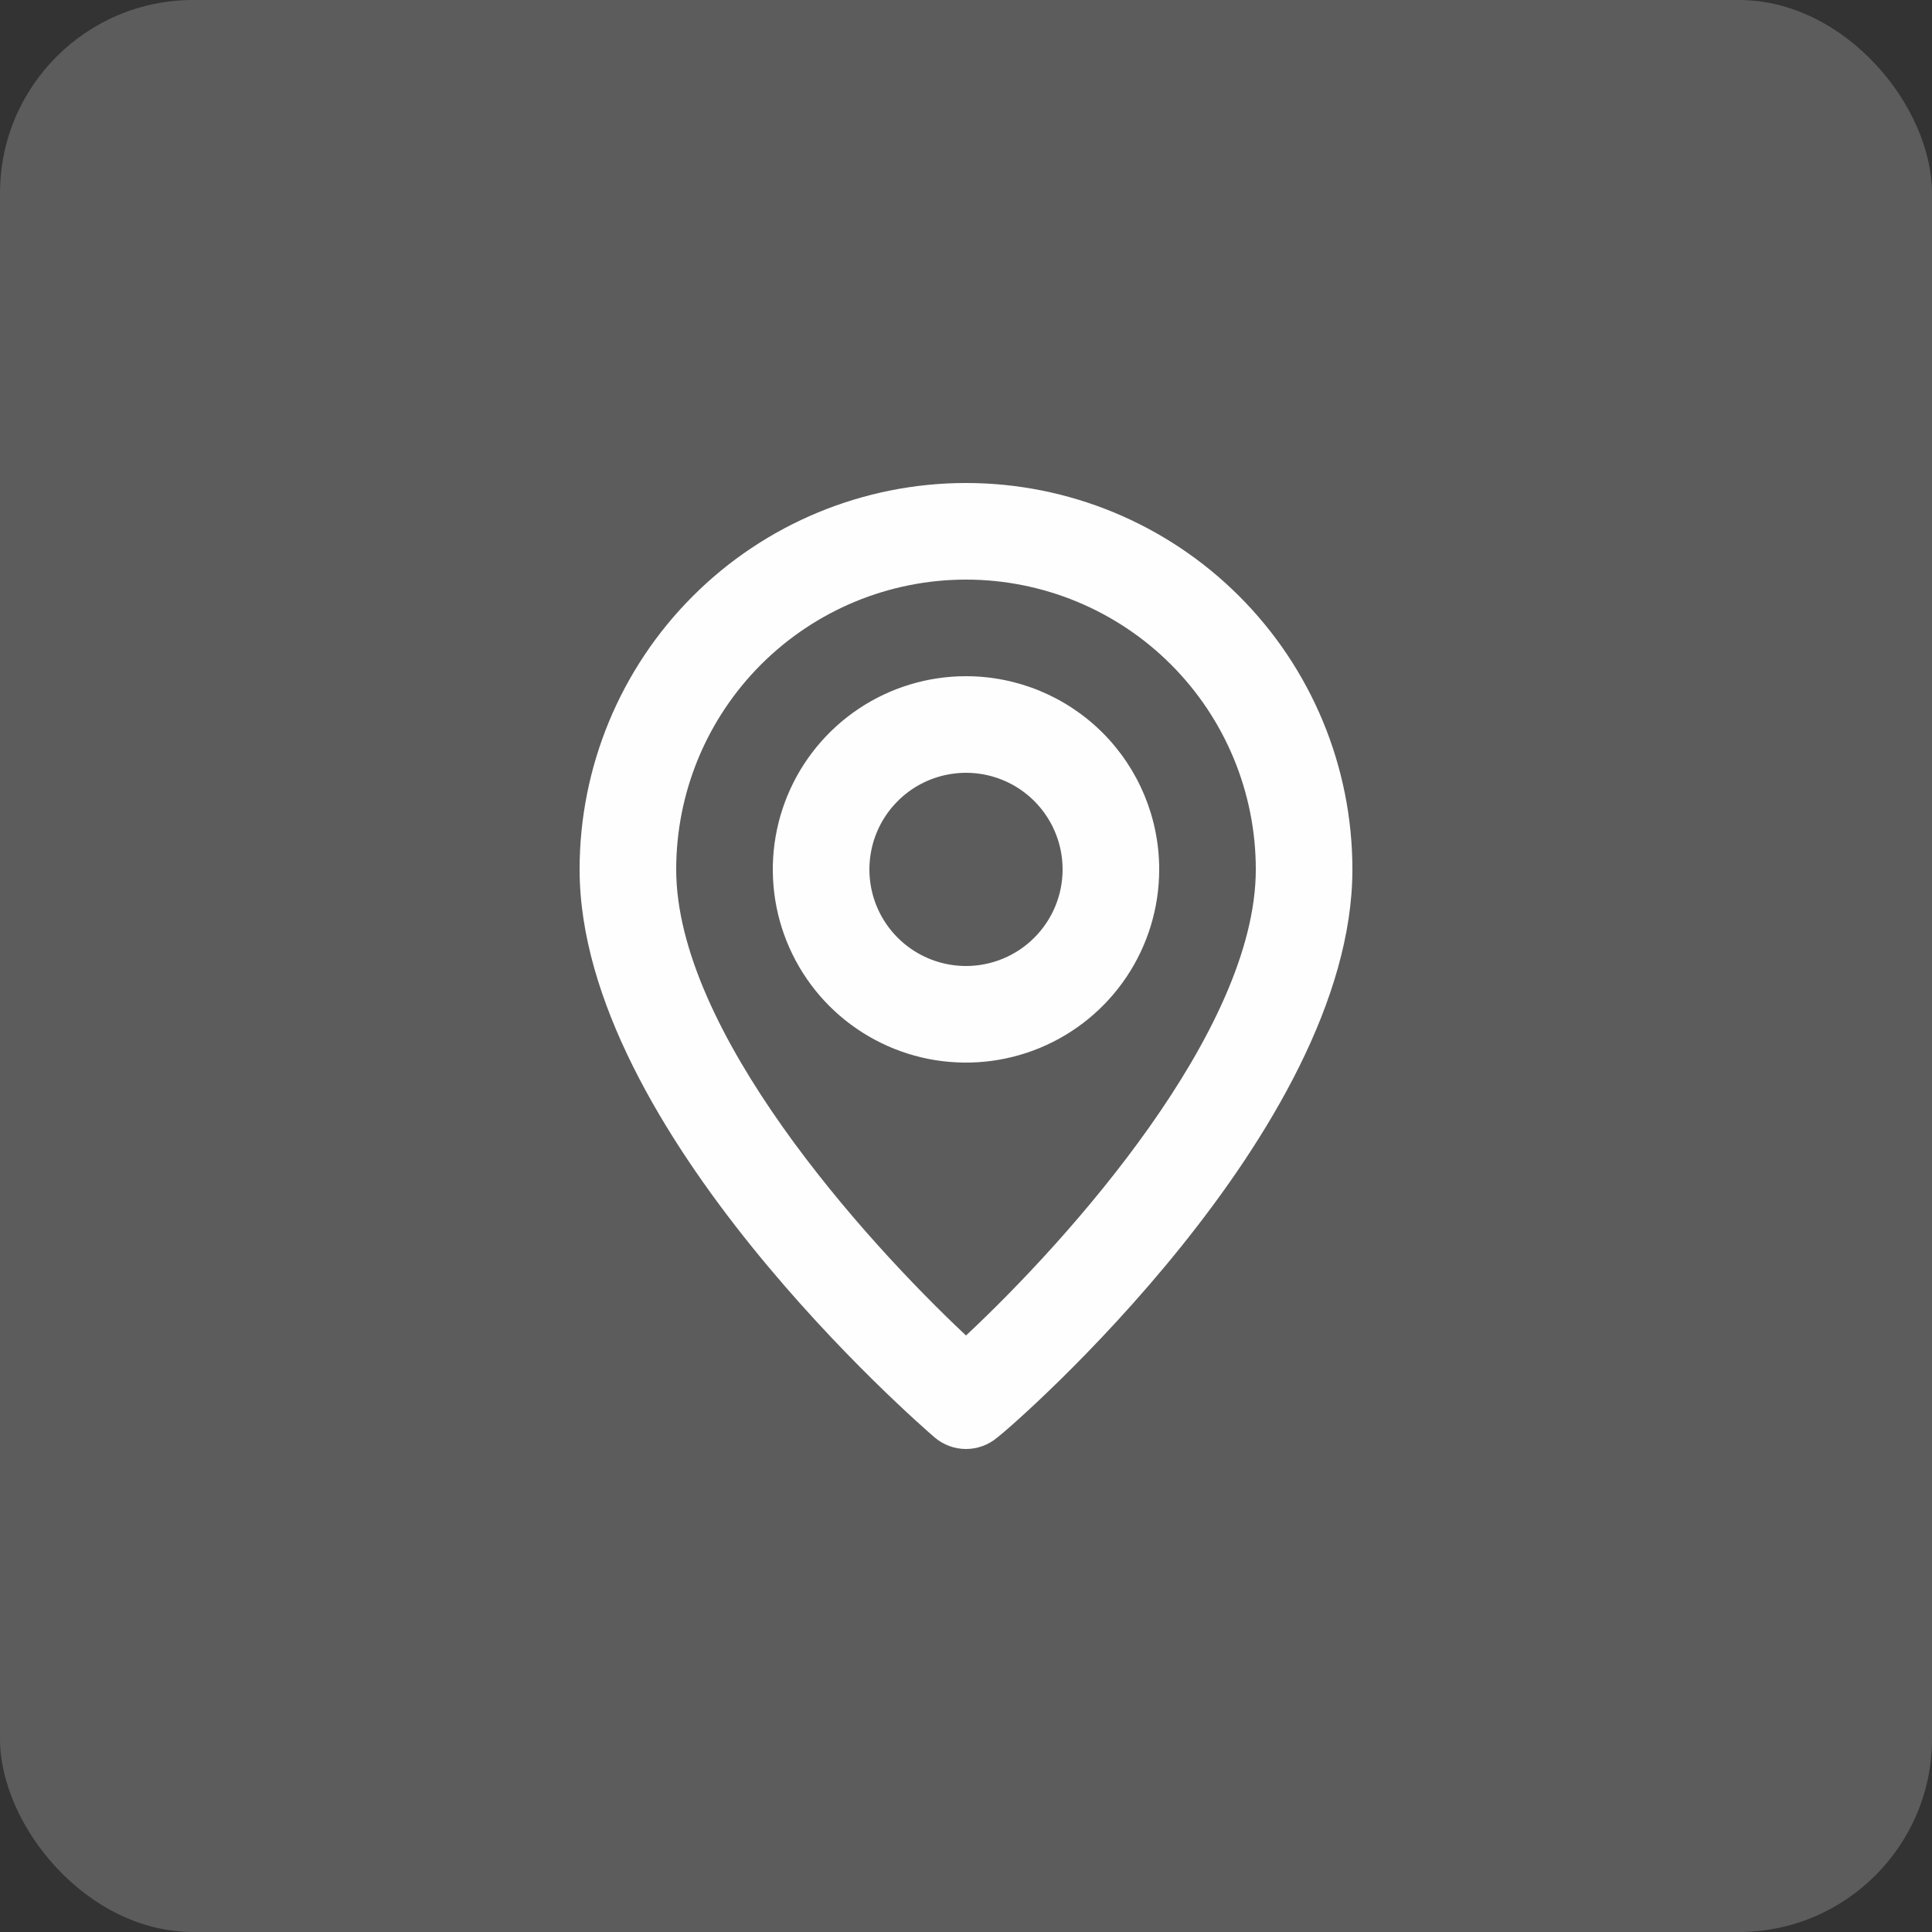
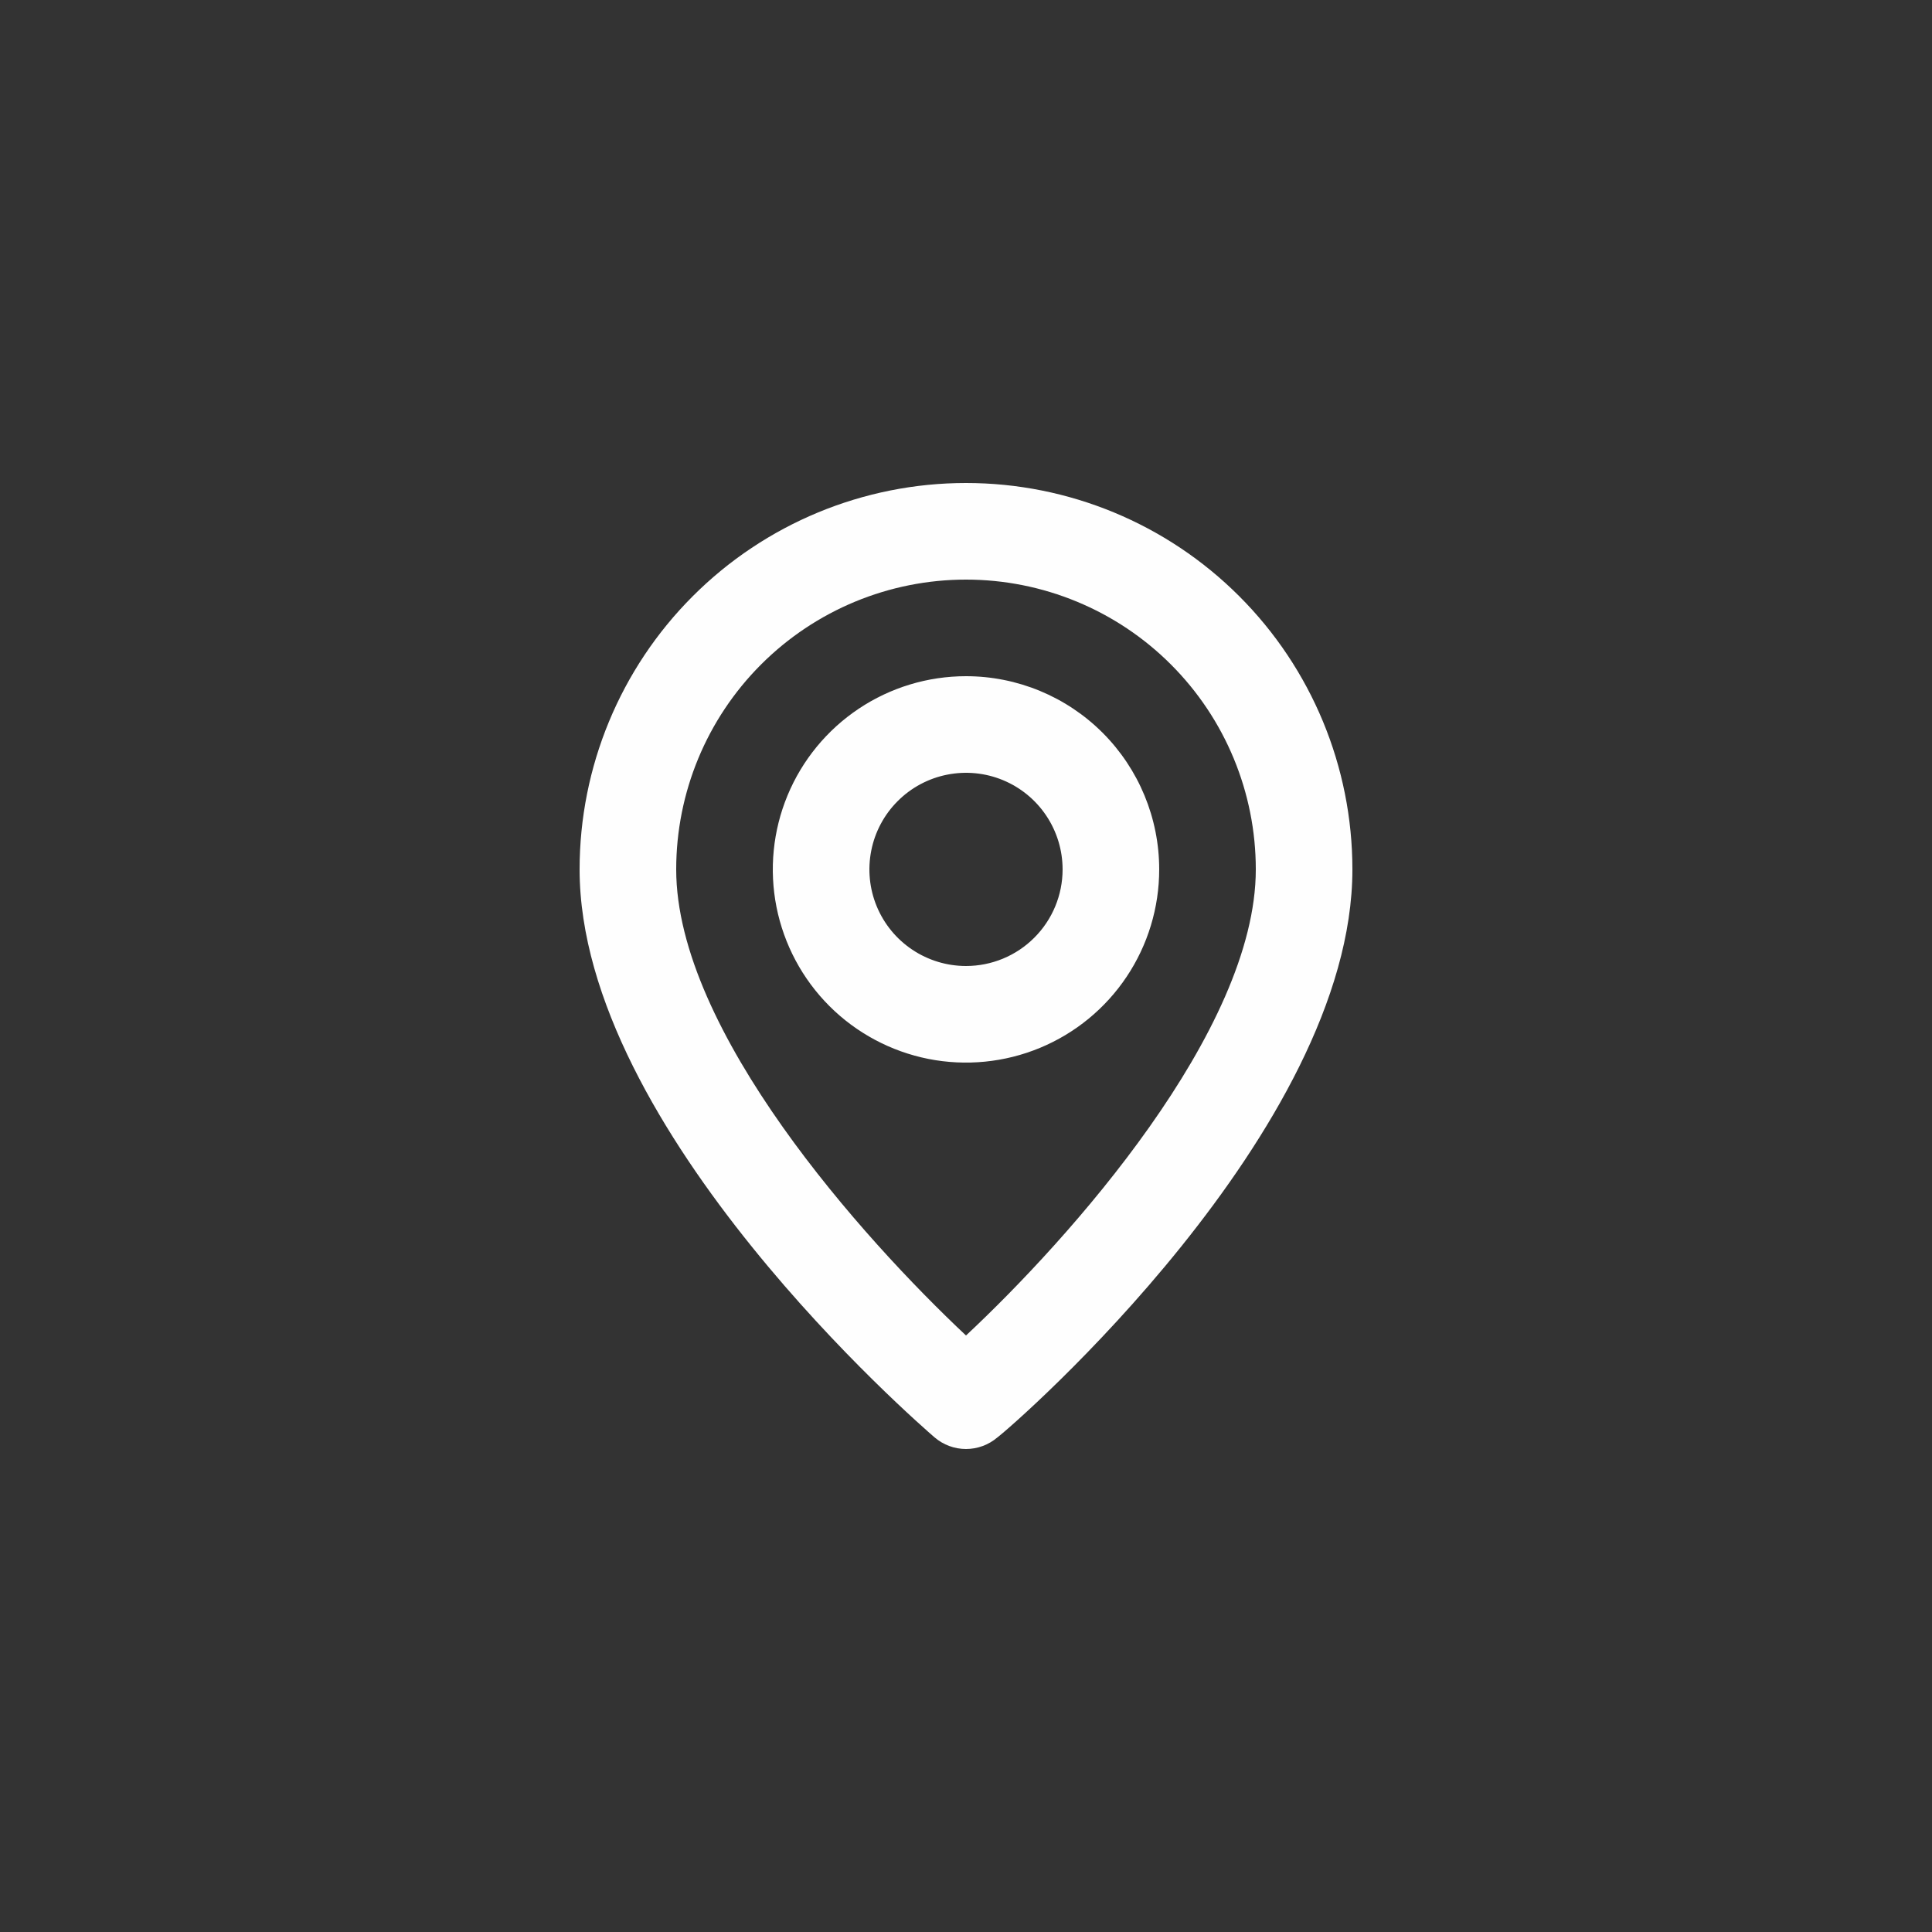
<svg xmlns="http://www.w3.org/2000/svg" width="60" height="60" viewBox="0 0 60 60" fill="none">
  <rect x="0" y="0" width="60" height="60" fill="#333333" stroke="none" />
-   <rect opacity="0.2" width="60" height="60" rx="6" fill="#FEFEFE" />
-   <path d="M30 15C26.817 15 23.765 16.264 21.515 18.515C19.264 20.765 18 23.817 18 27C18 35.1 28.575 44.25 29.025 44.64C29.297 44.872 29.642 45 30 45C30.358 45 30.703 44.872 30.975 44.64C31.5 44.25 42 35.1 42 27C42 23.817 40.736 20.765 38.485 18.515C36.235 16.264 33.183 15 30 15ZM30 41.475C26.805 38.475 21 32.01 21 27C21 24.613 21.948 22.324 23.636 20.636C25.324 18.948 27.613 18 30 18C32.387 18 34.676 18.948 36.364 20.636C38.052 22.324 39 24.613 39 27C39 32.01 33.195 38.49 30 41.475ZM30 21C28.813 21 27.653 21.352 26.667 22.011C25.68 22.671 24.911 23.608 24.457 24.704C24.003 25.8 23.884 27.007 24.115 28.171C24.347 29.334 24.918 30.404 25.757 31.243C26.596 32.082 27.666 32.653 28.829 32.885C29.993 33.116 31.2 32.997 32.296 32.543C33.392 32.089 34.33 31.32 34.989 30.333C35.648 29.347 36 28.187 36 27C36 25.409 35.368 23.883 34.243 22.757C33.117 21.632 31.591 21 30 21ZM30 30C29.407 30 28.827 29.824 28.333 29.494C27.84 29.165 27.455 28.696 27.228 28.148C27.001 27.6 26.942 26.997 27.058 26.415C27.173 25.833 27.459 25.298 27.879 24.879C28.298 24.459 28.833 24.173 29.415 24.058C29.997 23.942 30.6 24.001 31.148 24.228C31.696 24.455 32.165 24.84 32.494 25.333C32.824 25.827 33 26.407 33 27C33 27.796 32.684 28.559 32.121 29.121C31.559 29.684 30.796 30 30 30Z" fill="#FEFEFE" />
+   <path d="M30 15C26.817 15 23.765 16.264 21.515 18.515C19.264 20.765 18 23.817 18 27C18 35.1 28.575 44.25 29.025 44.64C29.297 44.872 29.642 45 30 45C30.358 45 30.703 44.872 30.975 44.64C31.5 44.25 42 35.1 42 27C42 23.817 40.736 20.765 38.485 18.515C36.235 16.264 33.183 15 30 15ZM30 41.475C26.805 38.475 21 32.01 21 27C21 24.613 21.948 22.324 23.636 20.636C25.324 18.948 27.613 18 30 18C32.387 18 34.676 18.948 36.364 20.636C38.052 22.324 39 24.613 39 27C39 32.01 33.195 38.49 30 41.475ZM30 21C28.813 21 27.653 21.352 26.667 22.011C25.68 22.671 24.911 23.608 24.457 24.704C24.003 25.8 23.884 27.007 24.115 28.171C24.347 29.334 24.918 30.404 25.757 31.243C26.596 32.082 27.666 32.653 28.829 32.885C29.993 33.116 31.2 32.997 32.296 32.543C33.392 32.089 34.33 31.32 34.989 30.333C35.648 29.347 36 28.187 36 27C36 25.409 35.368 23.883 34.243 22.757C33.117 21.632 31.591 21 30 21ZM30 30C29.407 30 28.827 29.824 28.333 29.494C27.84 29.165 27.455 28.696 27.228 28.148C27.001 27.6 26.942 26.997 27.058 26.415C27.173 25.833 27.459 25.298 27.879 24.879C28.298 24.459 28.833 24.173 29.415 24.058C29.997 23.942 30.6 24.001 31.148 24.228C31.696 24.455 32.165 24.84 32.494 25.333C32.824 25.827 33 26.407 33 27C33 27.796 32.684 28.559 32.121 29.121C31.559 29.684 30.796 30 30 30" fill="#FEFEFE" />
</svg>